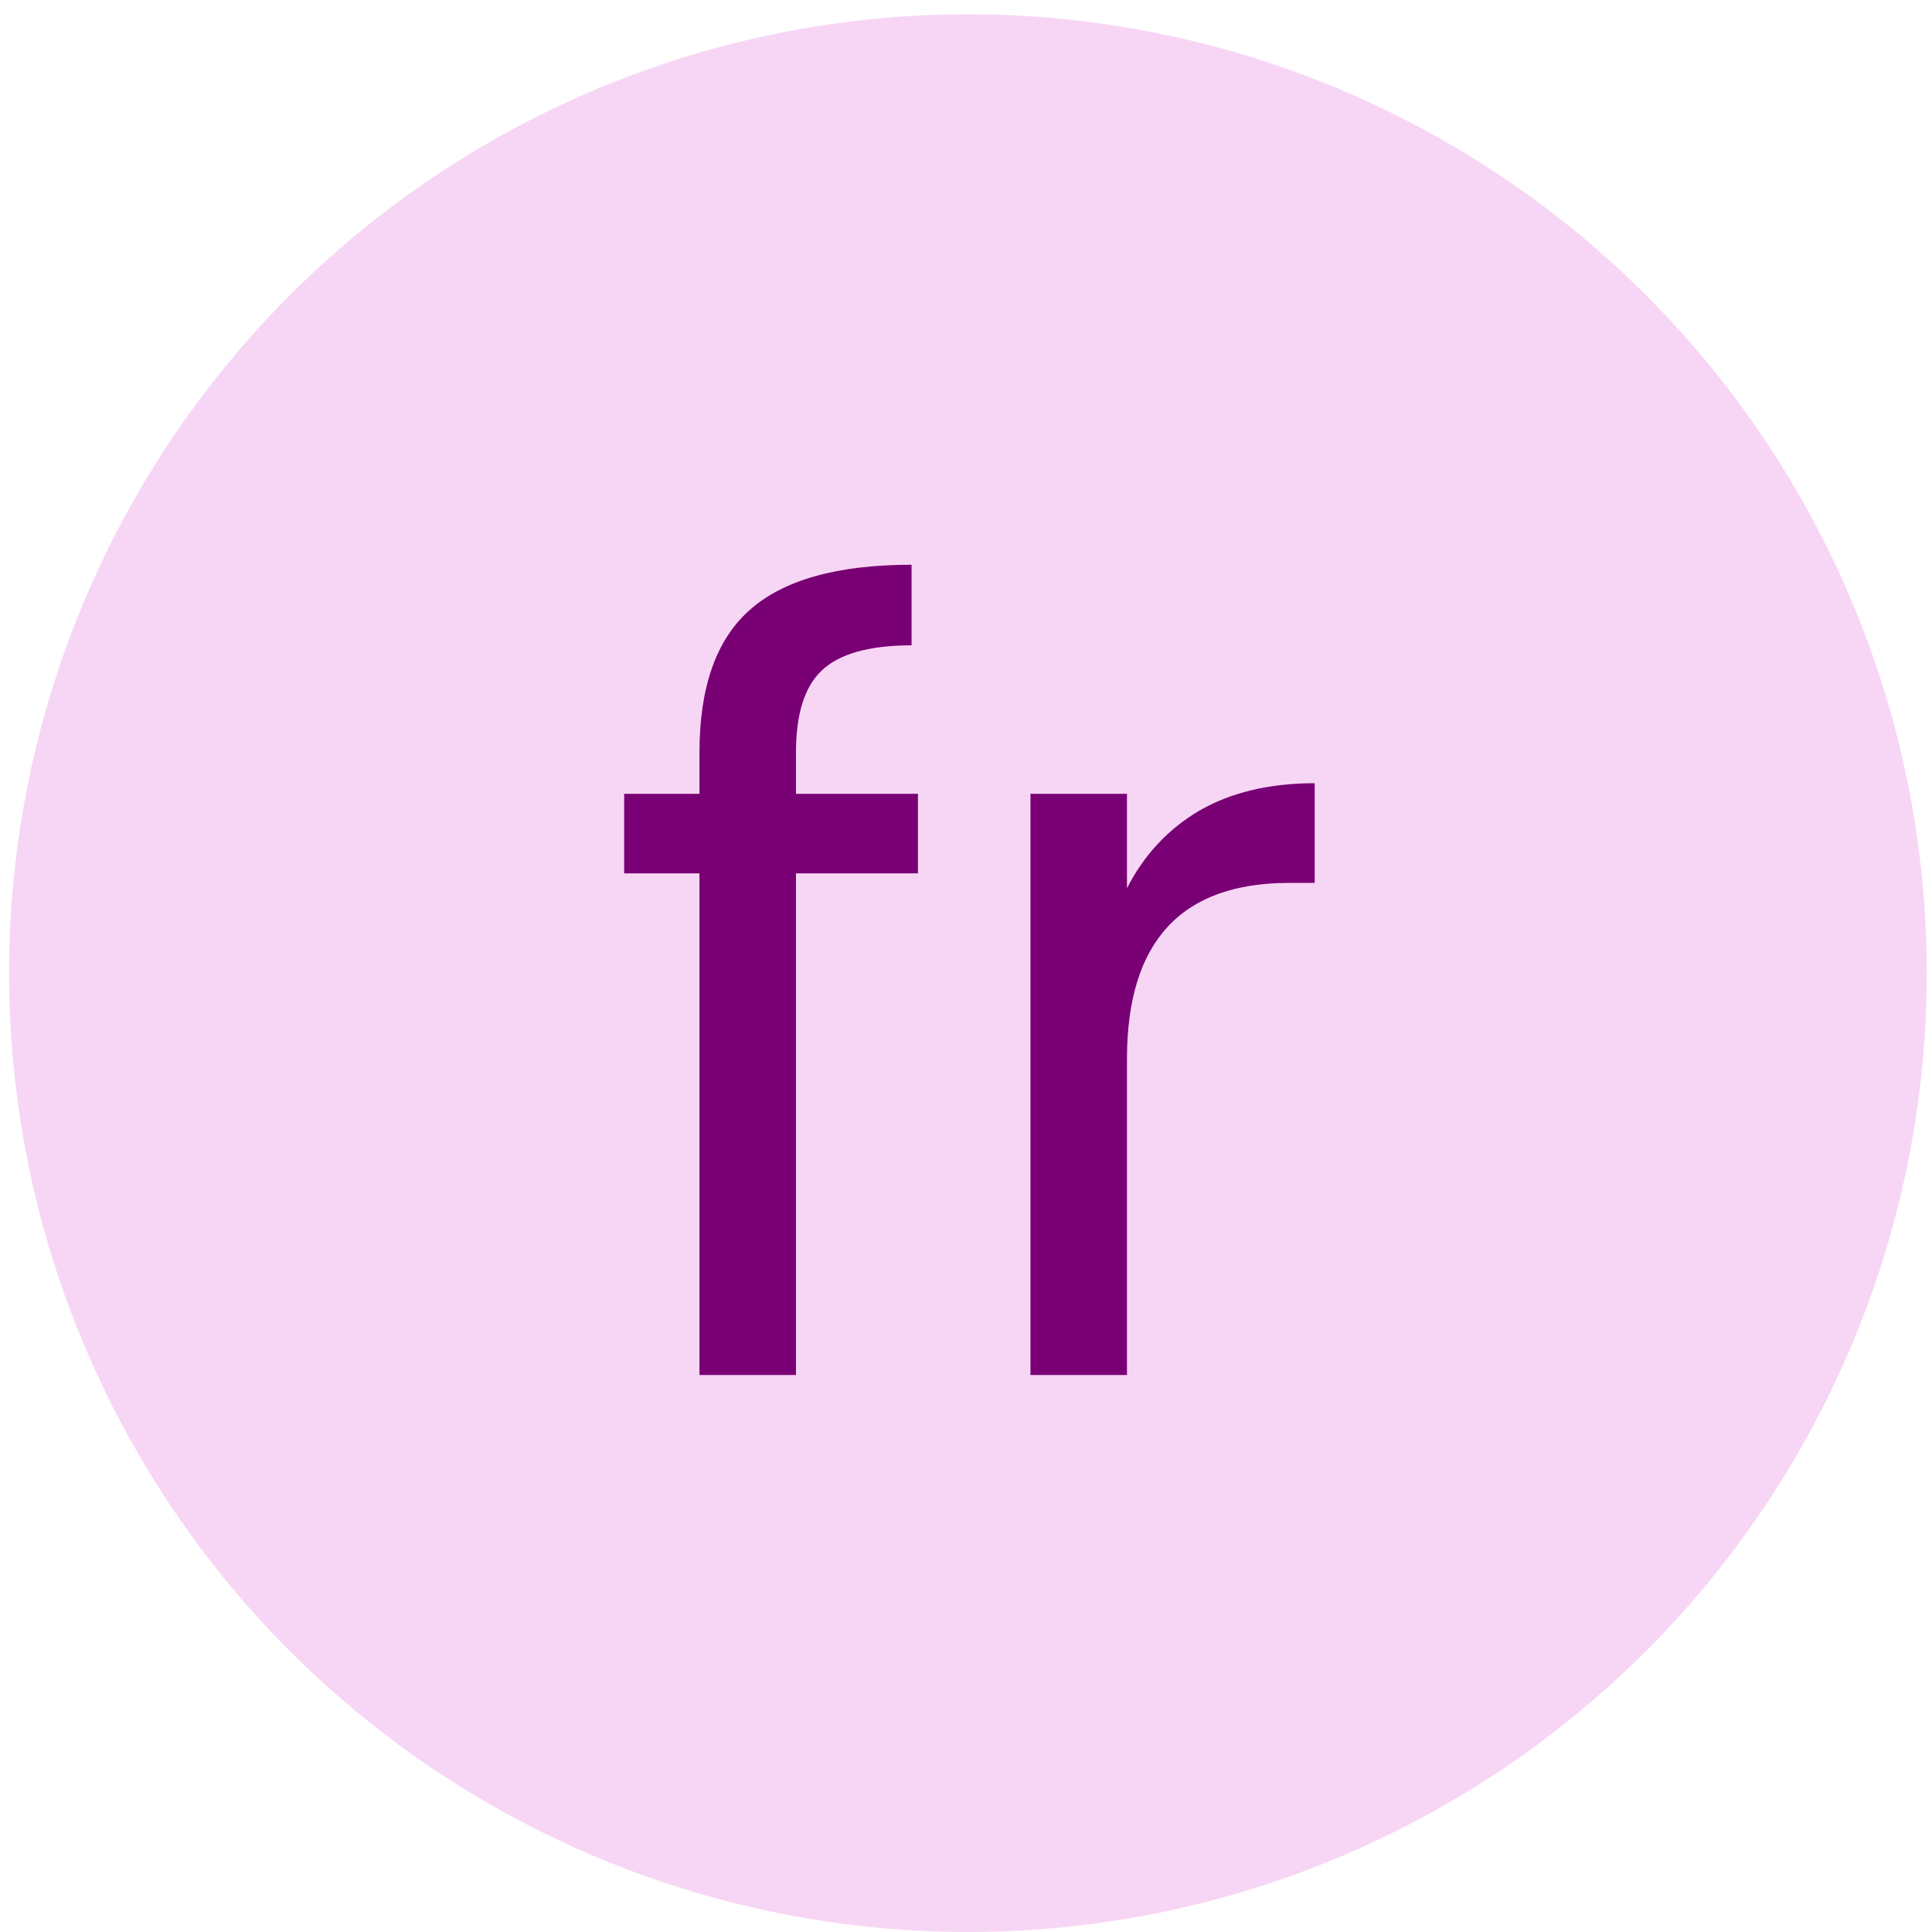
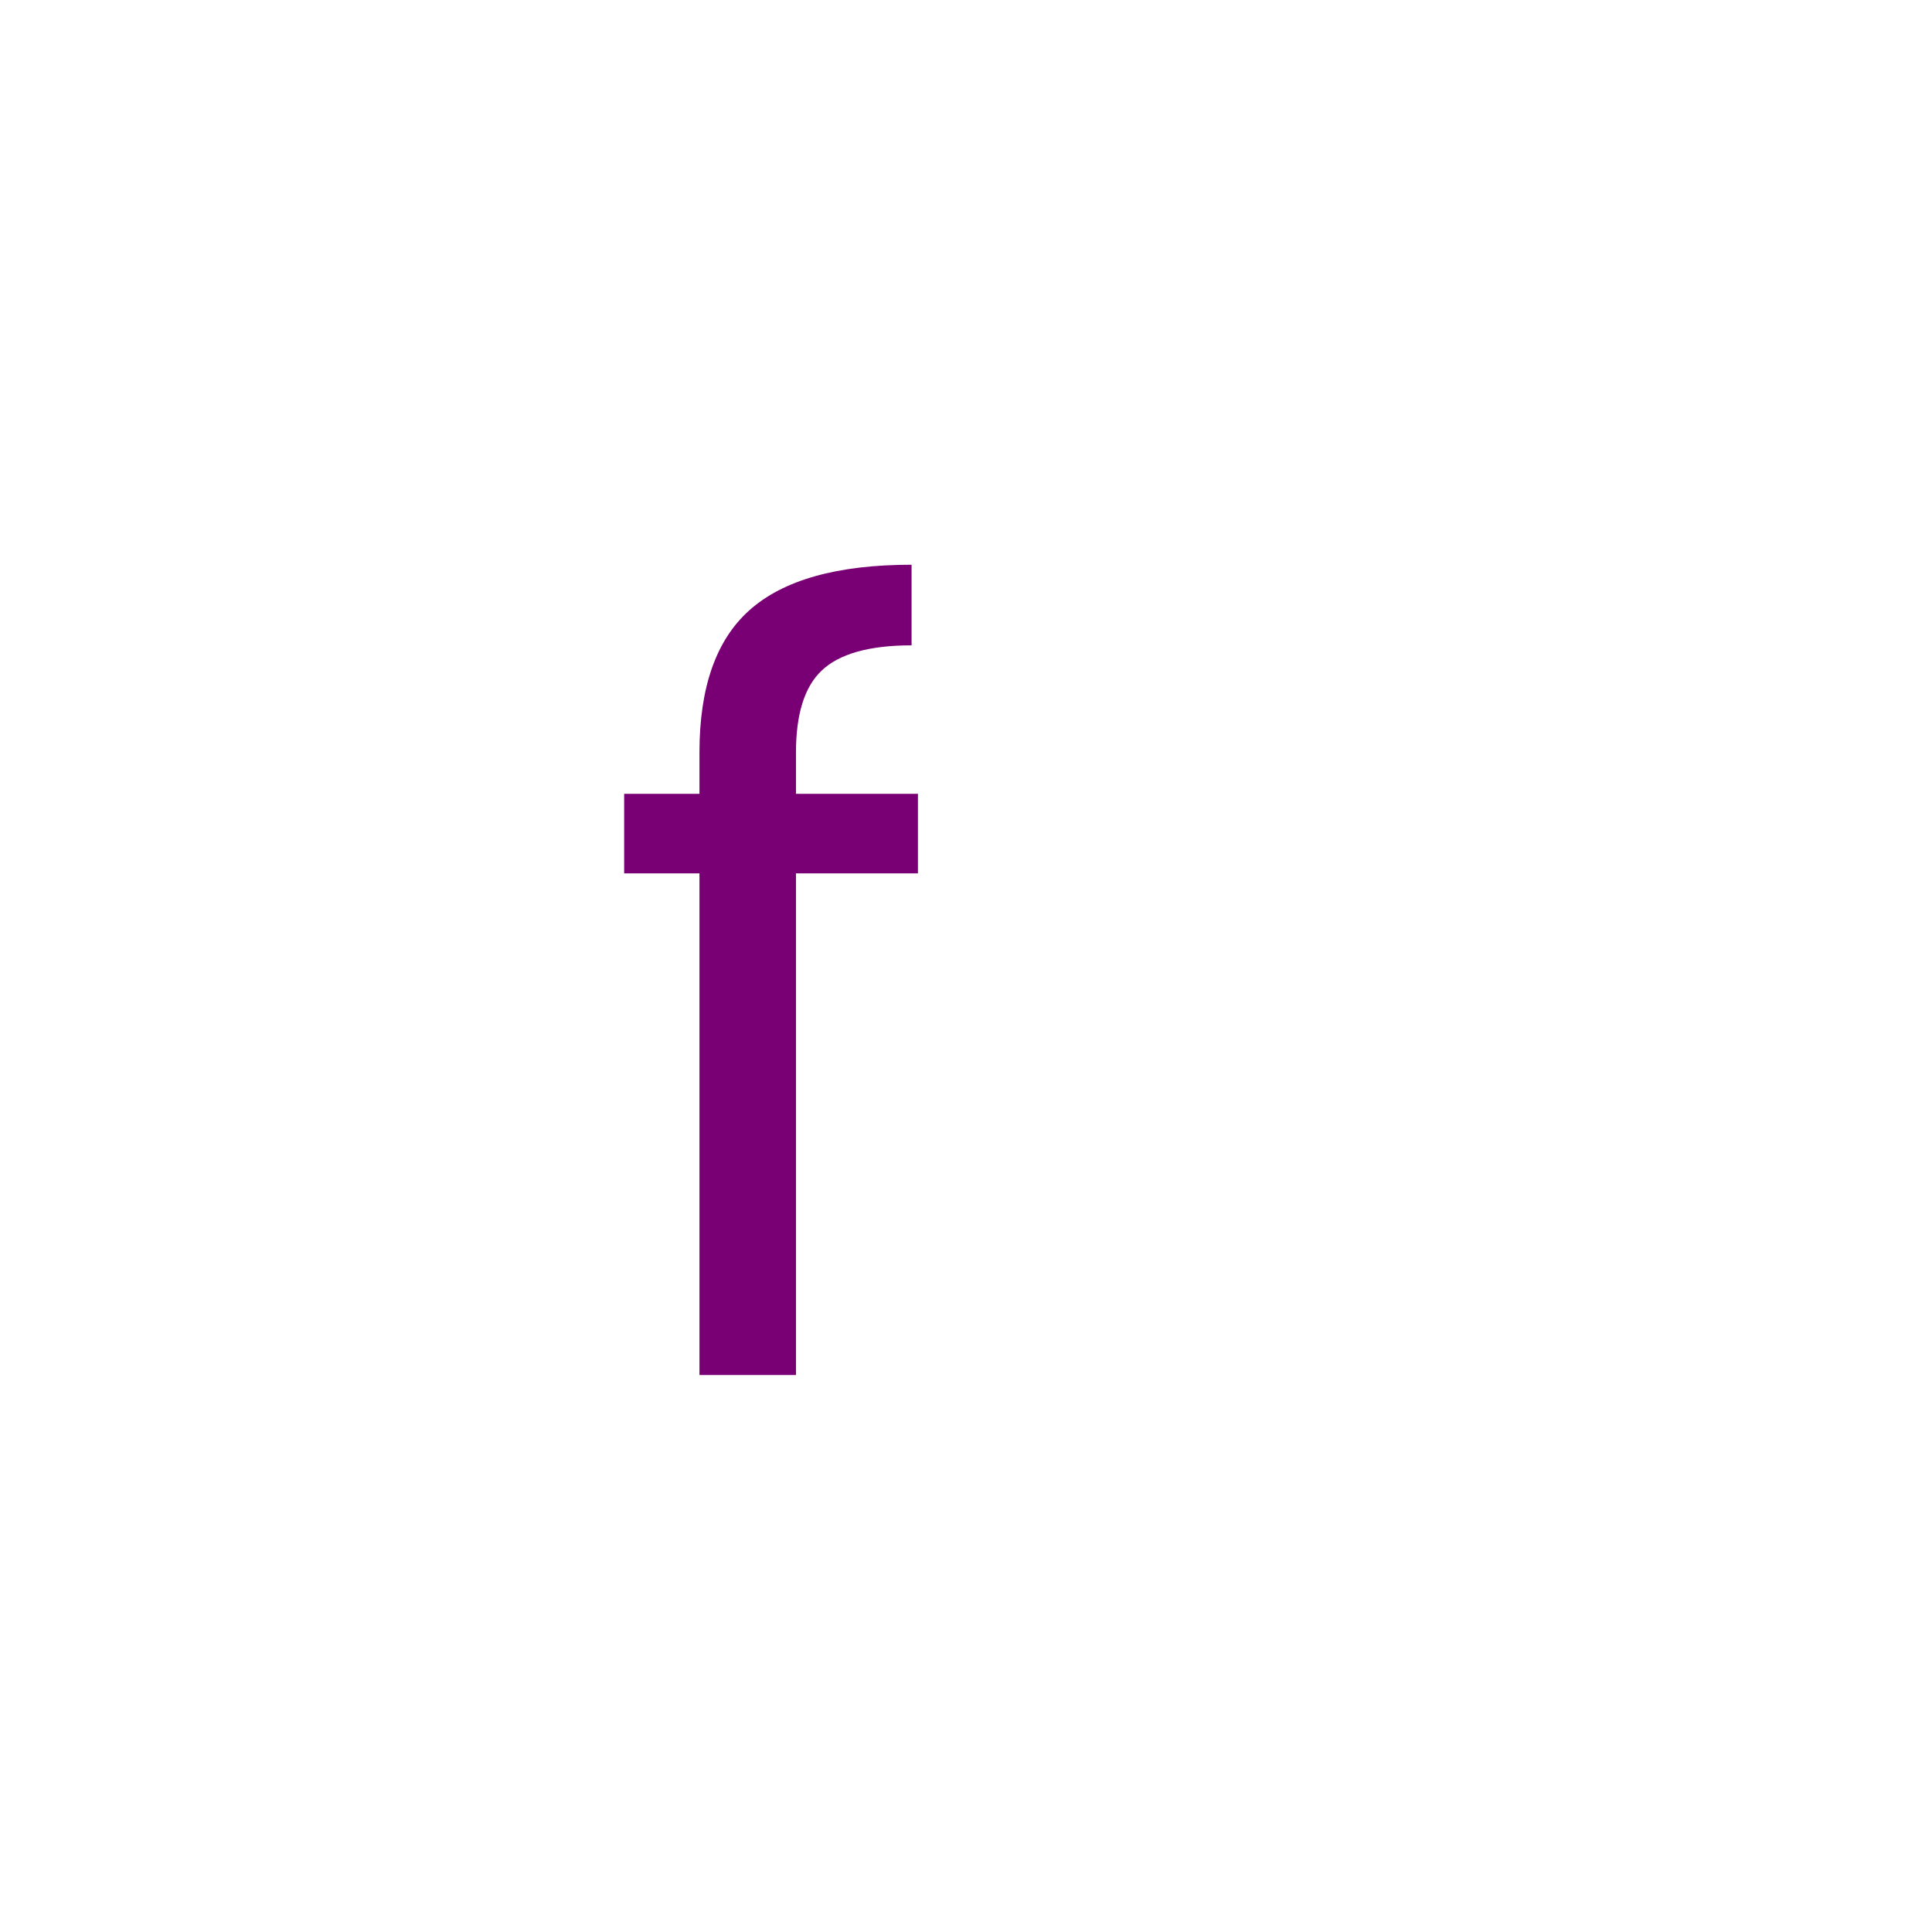
<svg xmlns="http://www.w3.org/2000/svg" width="130" height="130" viewBox="0 0 130 130" fill="none">
-   <circle opacity="0.6" cx="65.129" cy="65.48" r="64.52" fill="#F1BBEF" />
  <path d="M61.766 58.767H53.559V92.522H47.065V58.767H41.998V53.414H47.065V50.631C47.065 46.254 48.183 43.067 50.419 41.069C52.703 39.023 56.342 38 61.338 38V43.424C58.483 43.424 56.461 43.995 55.272 45.136C54.13 46.231 53.559 48.062 53.559 50.631V53.414H61.766V58.767Z" fill="#790074" />
-   <path d="M75.832 59.766C76.974 57.53 78.591 55.793 80.684 54.556C82.825 53.319 85.418 52.701 88.463 52.701V59.409H86.75C79.471 59.409 75.832 63.358 75.832 71.255V92.522H69.338V53.414H75.832V59.766Z" fill="#790074" />
</svg>